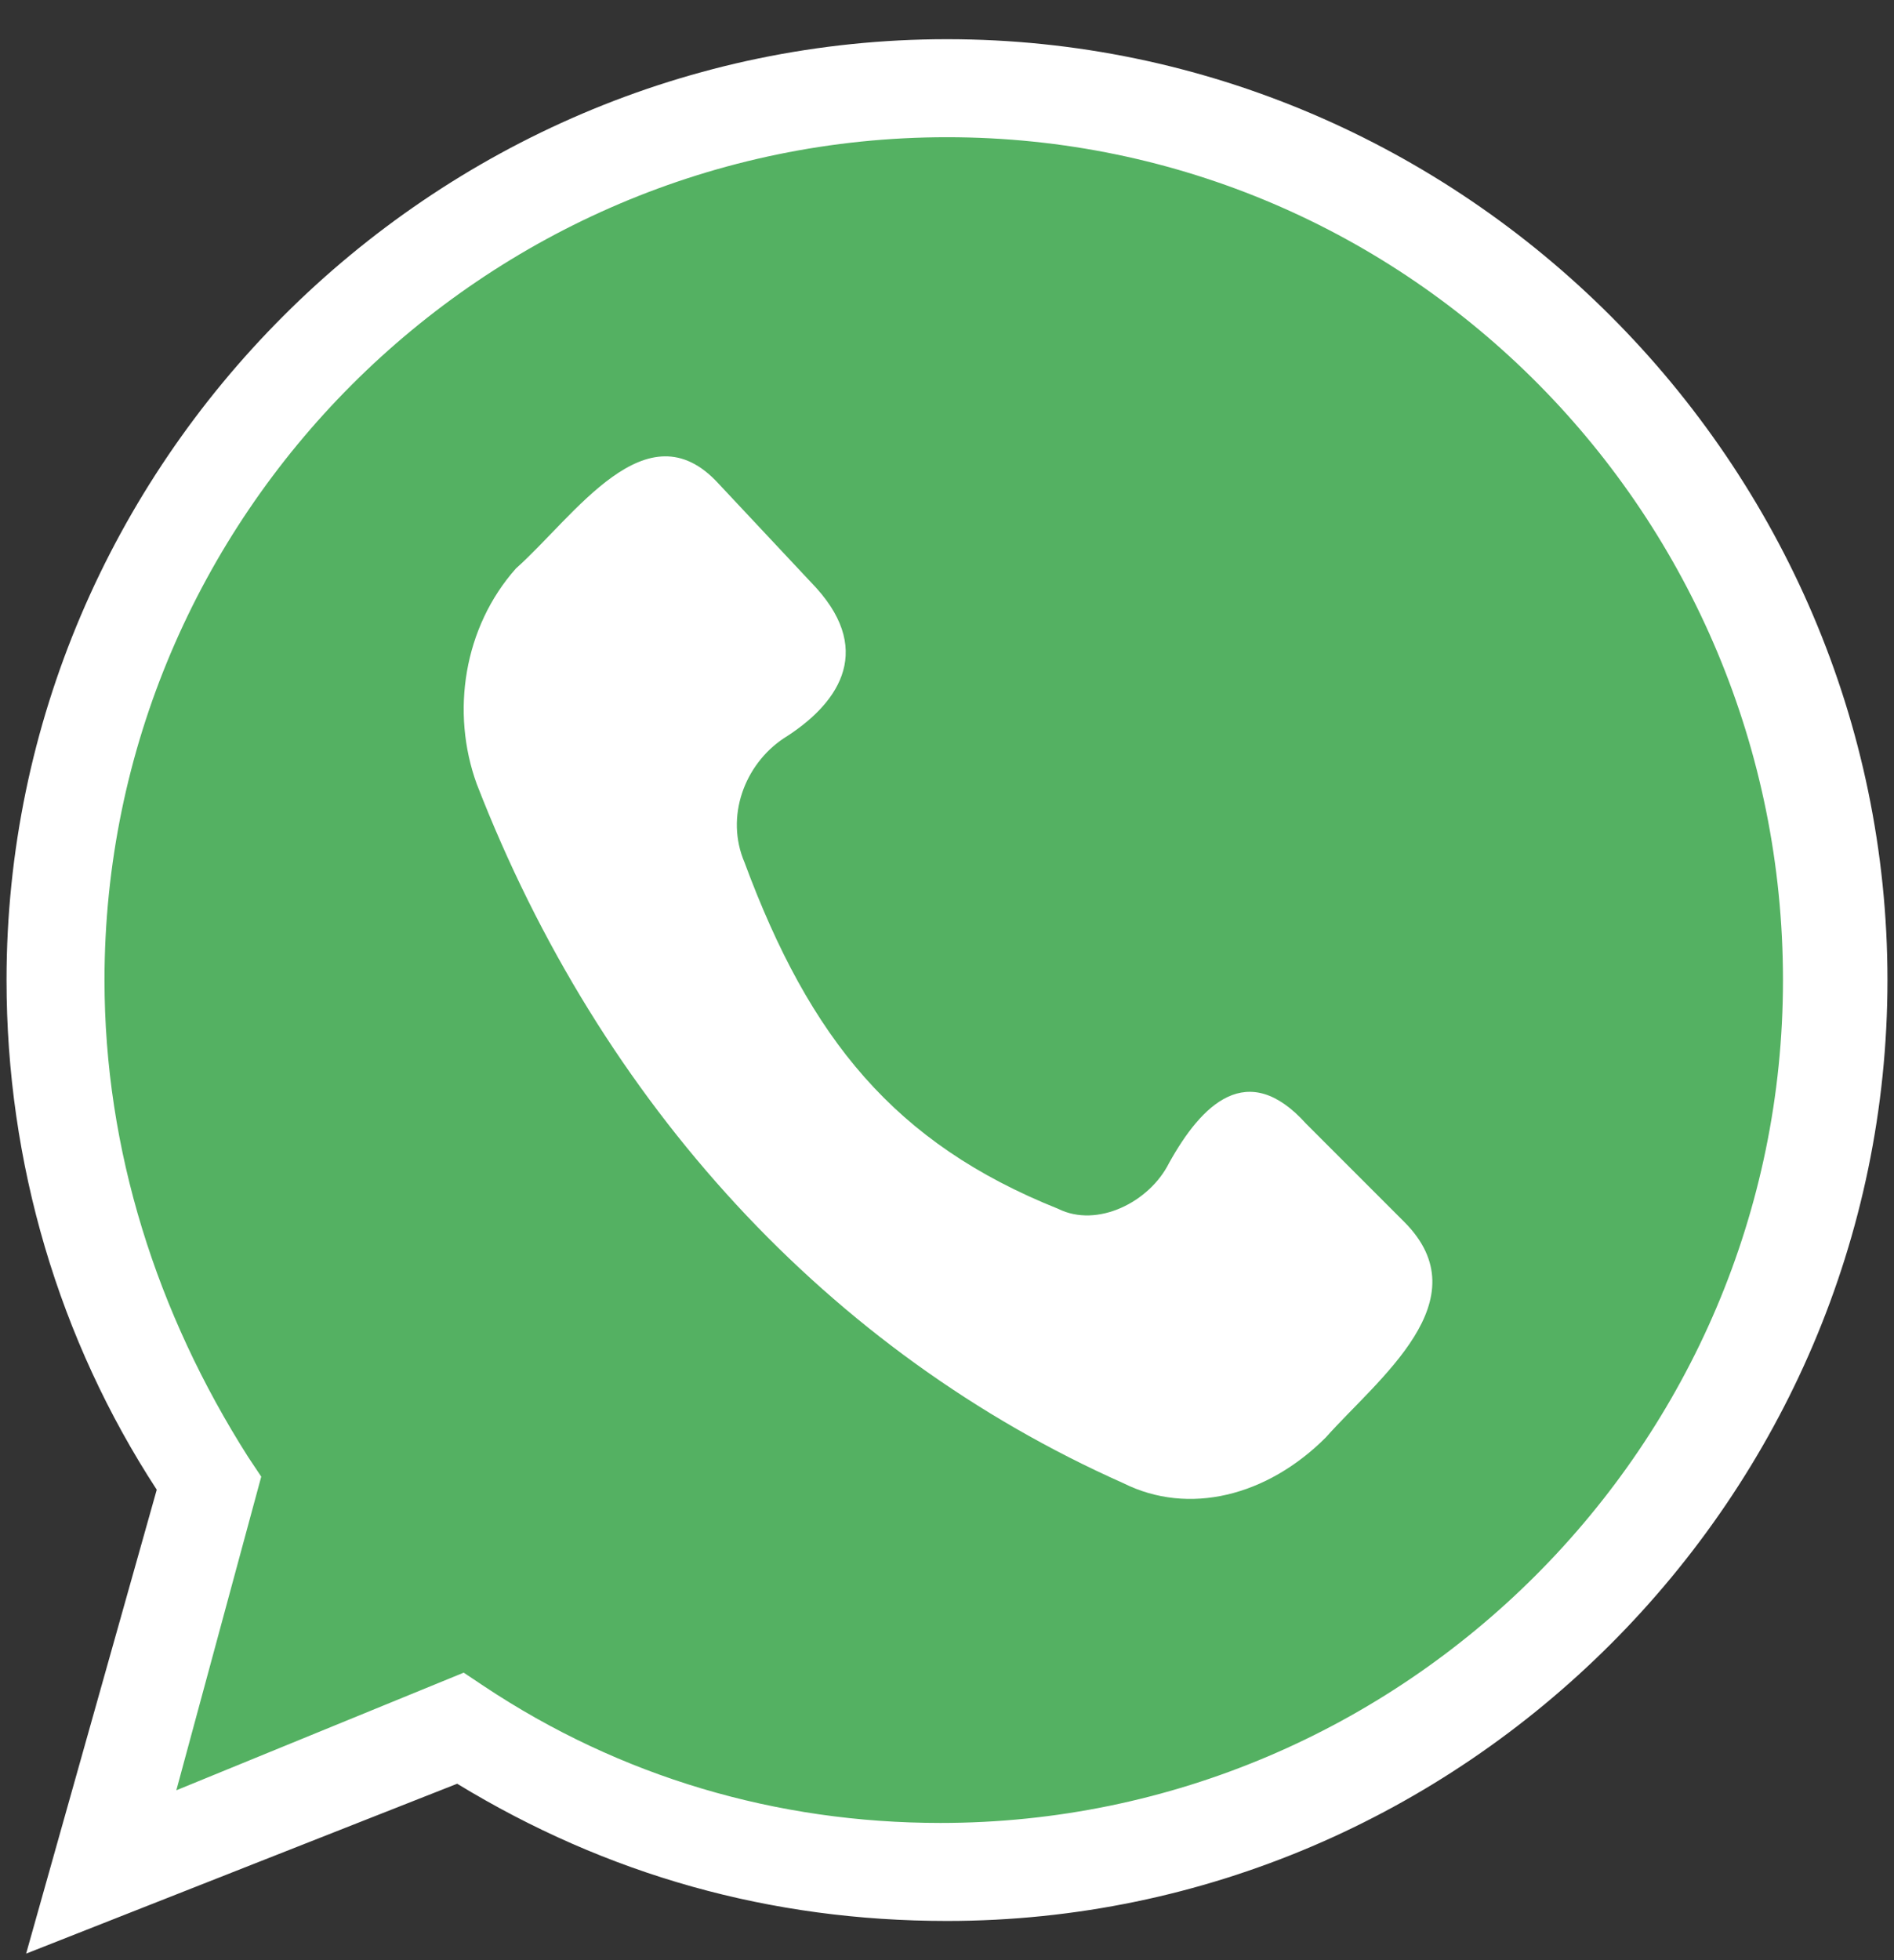
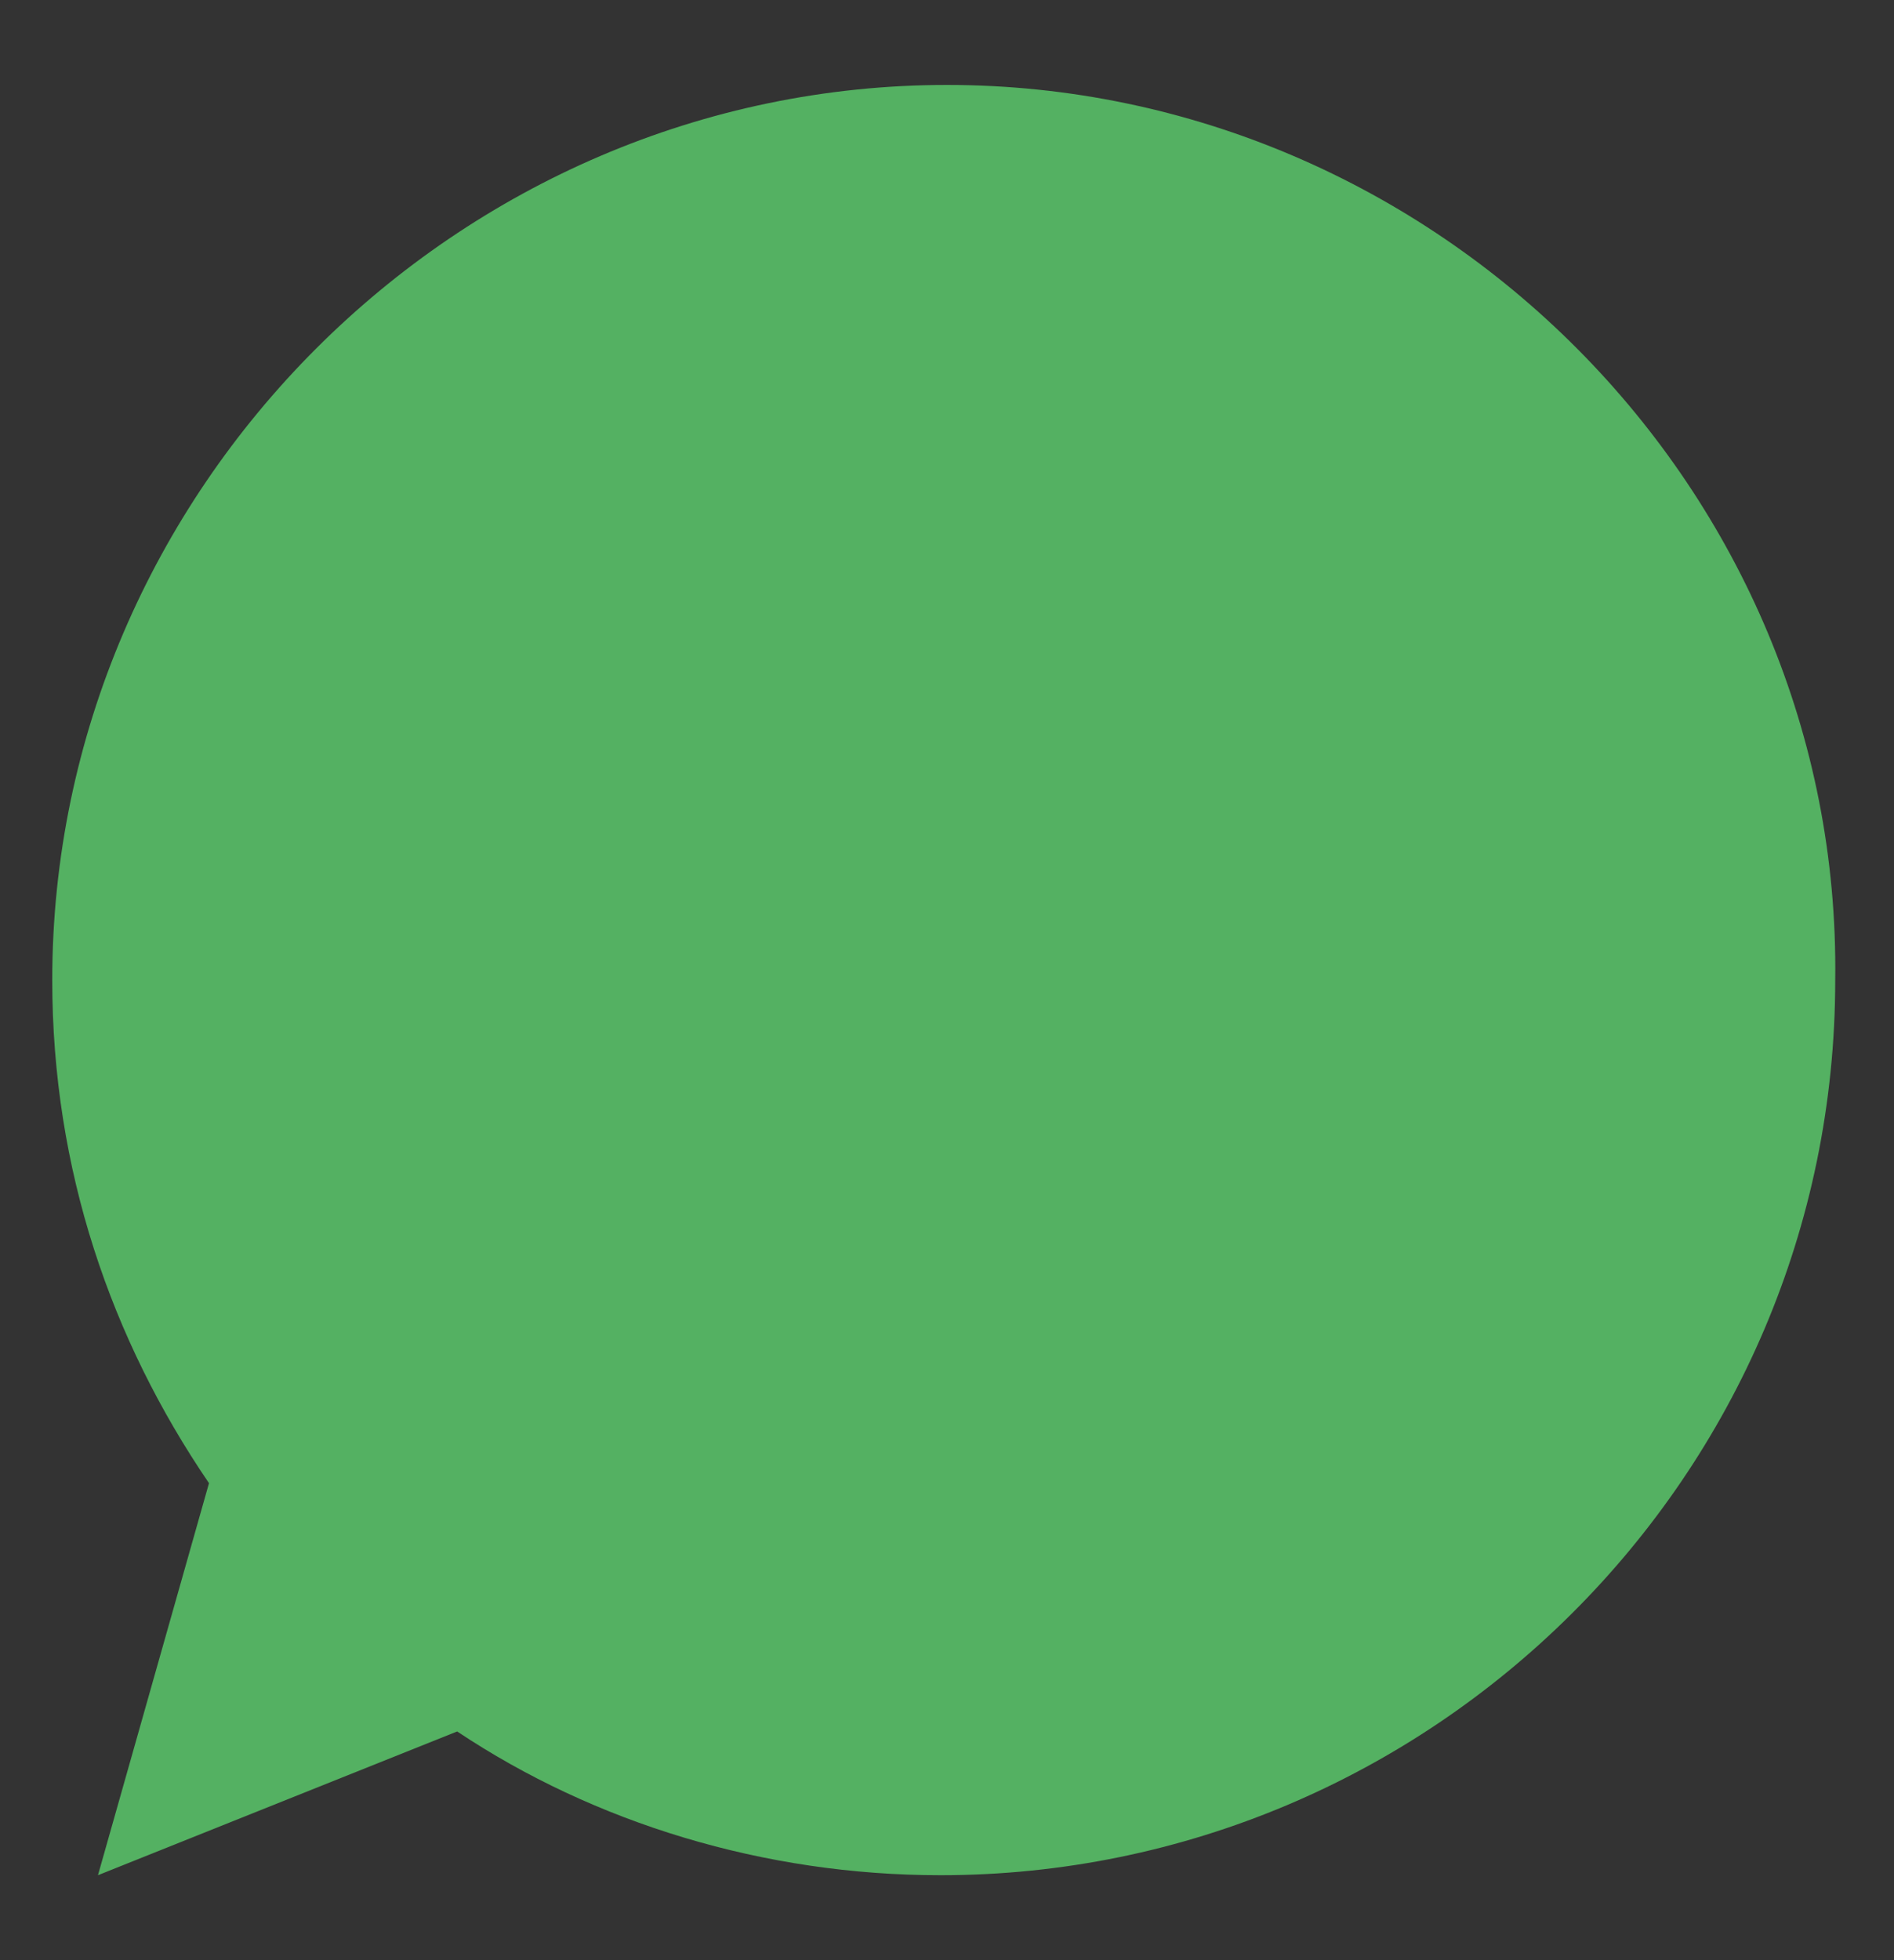
<svg xmlns="http://www.w3.org/2000/svg" version="1.1" id="Layer_1" x="0px" y="0px" viewBox="0 0 29 30" style="enable-background:new 0 0 29 30;" xml:space="preserve">
  <rect x="0" y="0" width="29" height="30" fill="#333333" stroke="none" />
  <style type="text/css">
	.st0{fill:#54B162;}
	.st1{fill:#FFFFFF;}
	.st2{fill-rule:evenodd;clip-rule:evenodd;fill:#FFFFFF;}
</style>
  <g>
    <g>
      <path class="st0" d="M14.5,1.3C7,1.3,0.8,7.5,0.8,15c0,2.9,0.9,5.5,2.4,7.7l-1.7,6l5.5-2.2c2.1,1.4,4.7,2.2,7.4,2.2    c7.5,0,13.7-6.1,13.7-13.7C28.2,7.5,22,1.3,14.5,1.3z" />
-       <path class="st1" d="M0.4,29.9l2-7.1c-1.5-2.3-2.3-5-2.3-7.8c0-7.9,6.5-14.4,14.4-14.4c7.9,0,14.4,6.5,14.4,14.4    s-6.5,14.4-14.4,14.4c-2.7,0-5.2-0.7-7.5-2.1L0.4,29.9z M7.1,25.6l0.3,0.2c2.1,1.4,4.5,2.1,7,2.1c7.1,0,12.9-5.8,12.9-12.9    S21.6,2.1,14.5,2.1C7.4,2.1,1.6,7.9,1.6,15c0,2.6,0.8,5.1,2.2,7.3L4,22.6l-1.3,4.8L7.1,25.6z" />
    </g>
-     <path class="st2" d="M12.5,9L11,7.4C9.9,6.2,8.8,7.9,7.9,8.7c-0.8,0.9-1,2.2-0.6,3.3c1.9,4.9,5.4,8.7,9.9,10.7   c1,0.5,2.2,0.2,3.1-0.7c0.8-0.9,2.4-2.1,1.2-3.3L20,17.2c-0.9-1-1.6-0.3-2.1,0.6c-0.3,0.6-1.1,1-1.7,0.7c-2.5-1-3.8-2.6-4.8-5.3   c-0.3-0.7,0-1.5,0.6-1.9C12.8,10.8,13.4,10,12.5,9" />
  </g>
</svg>